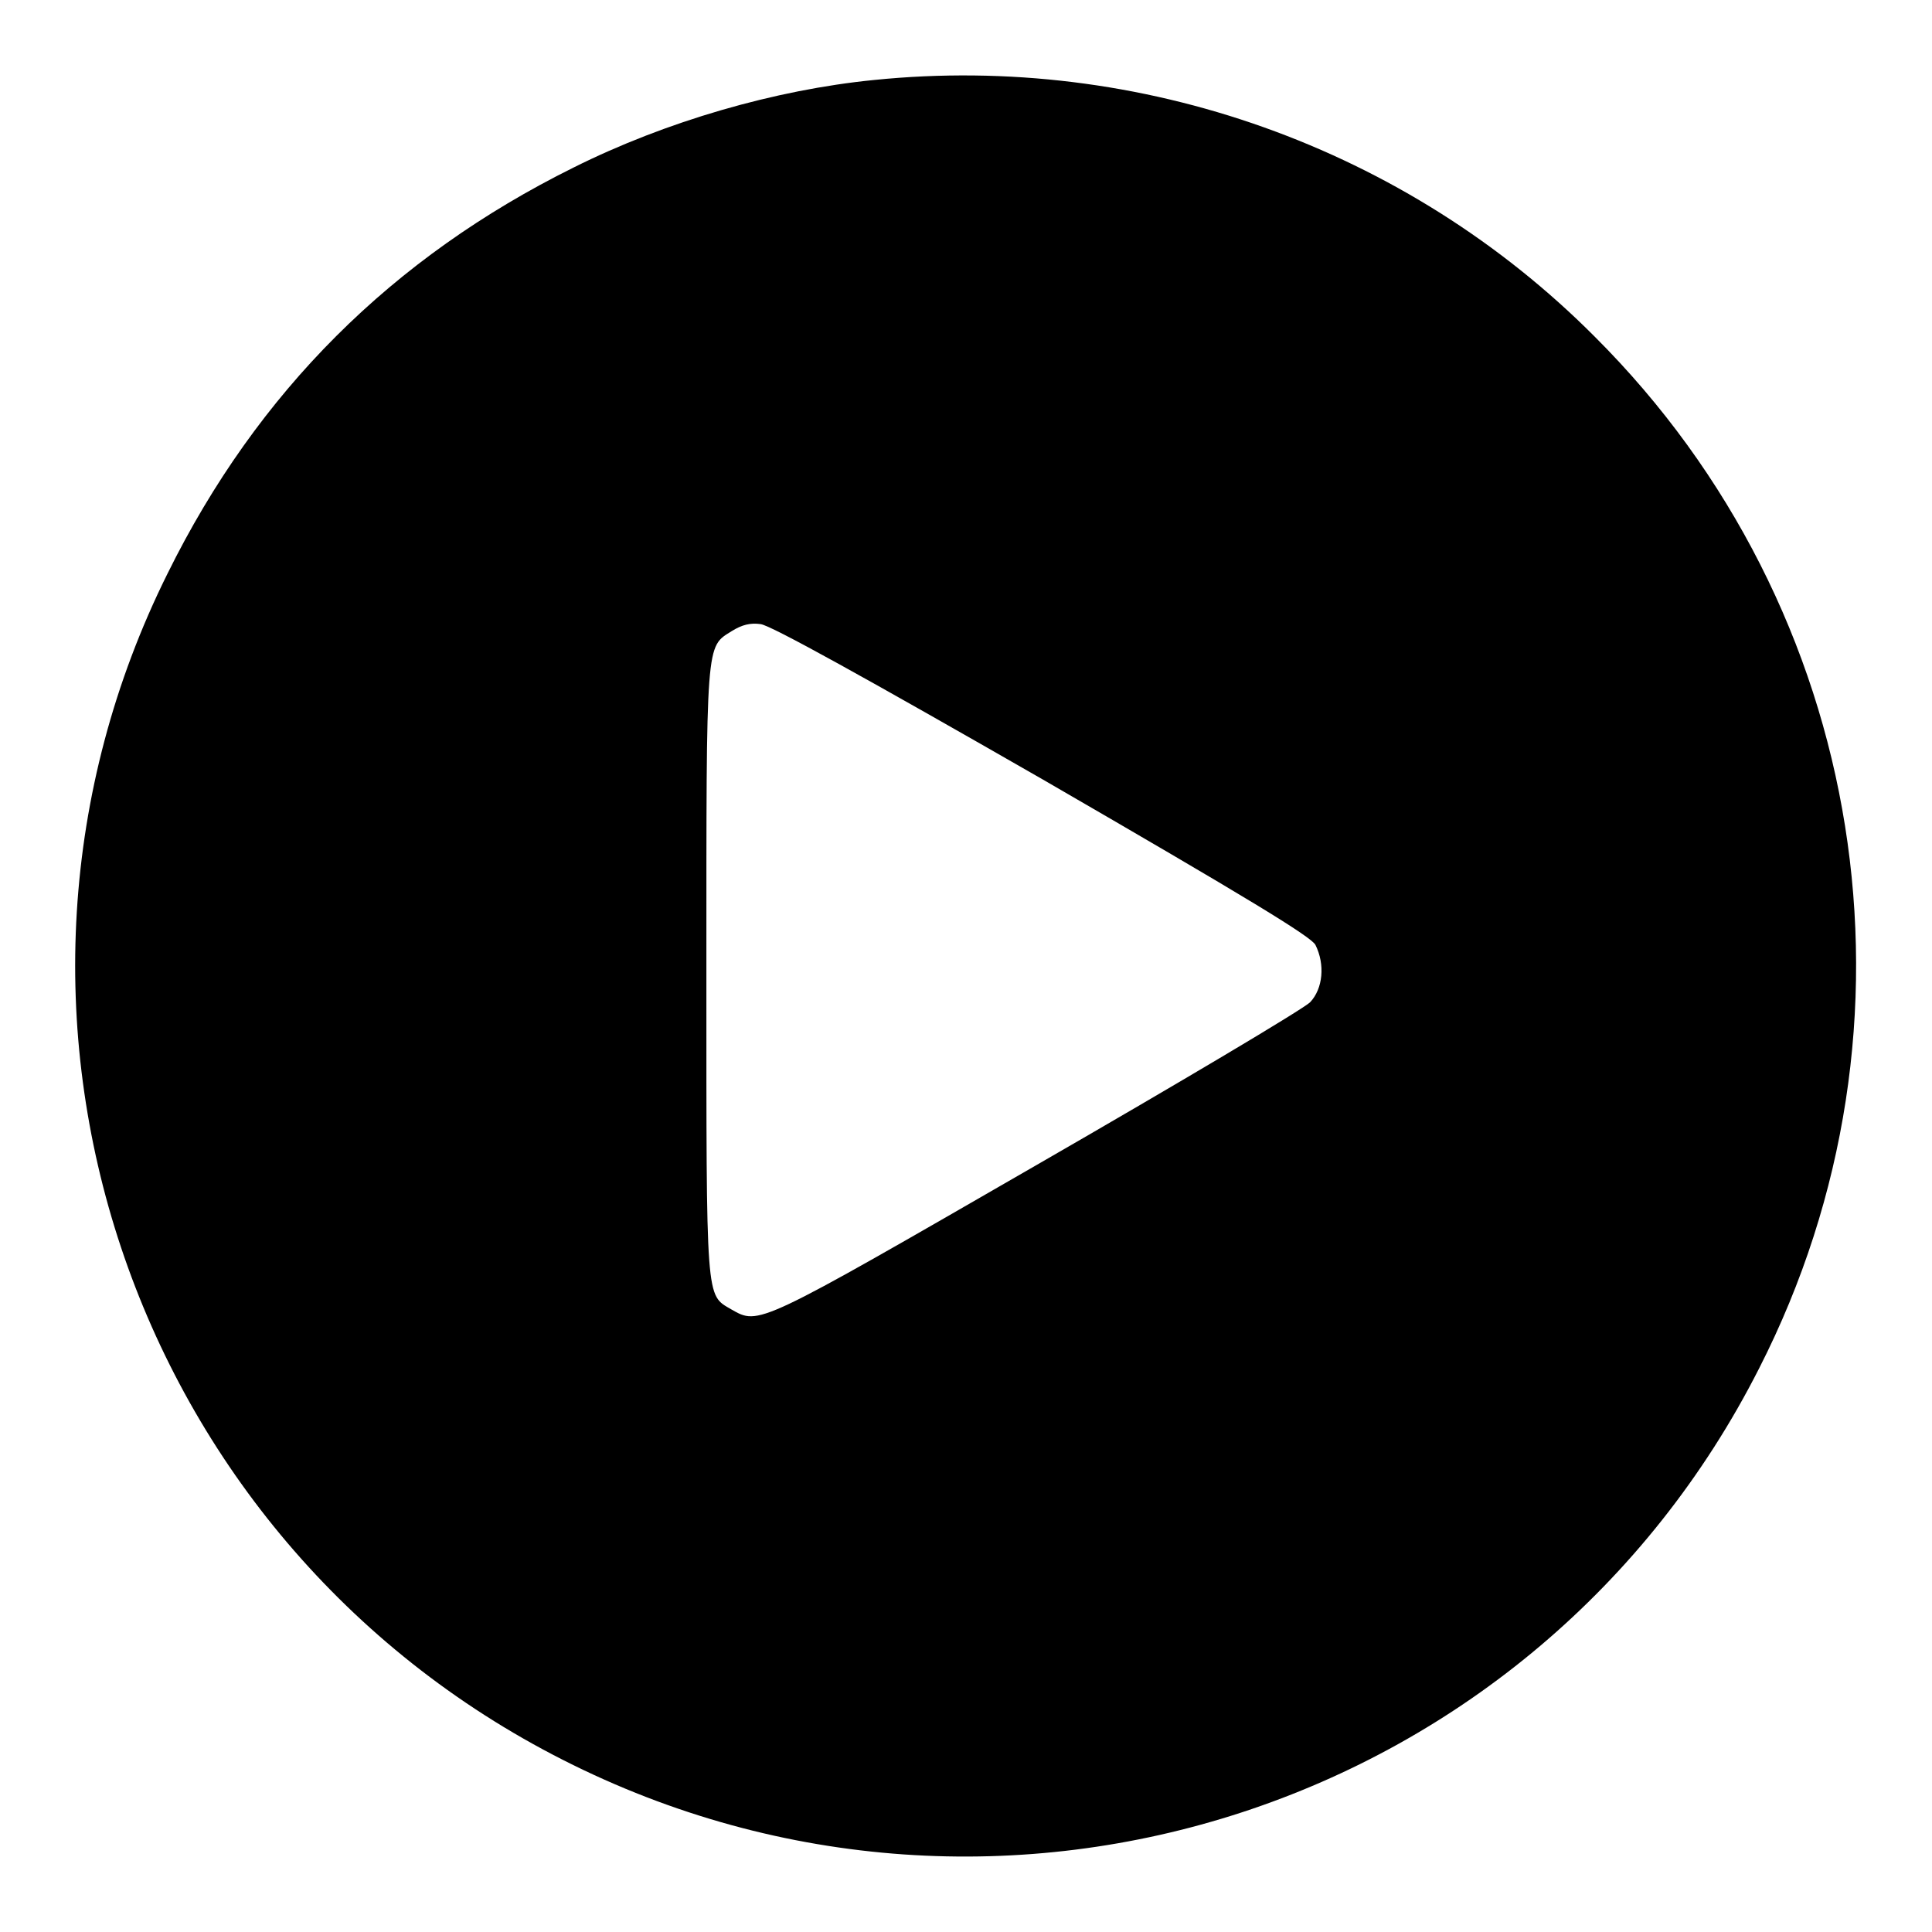
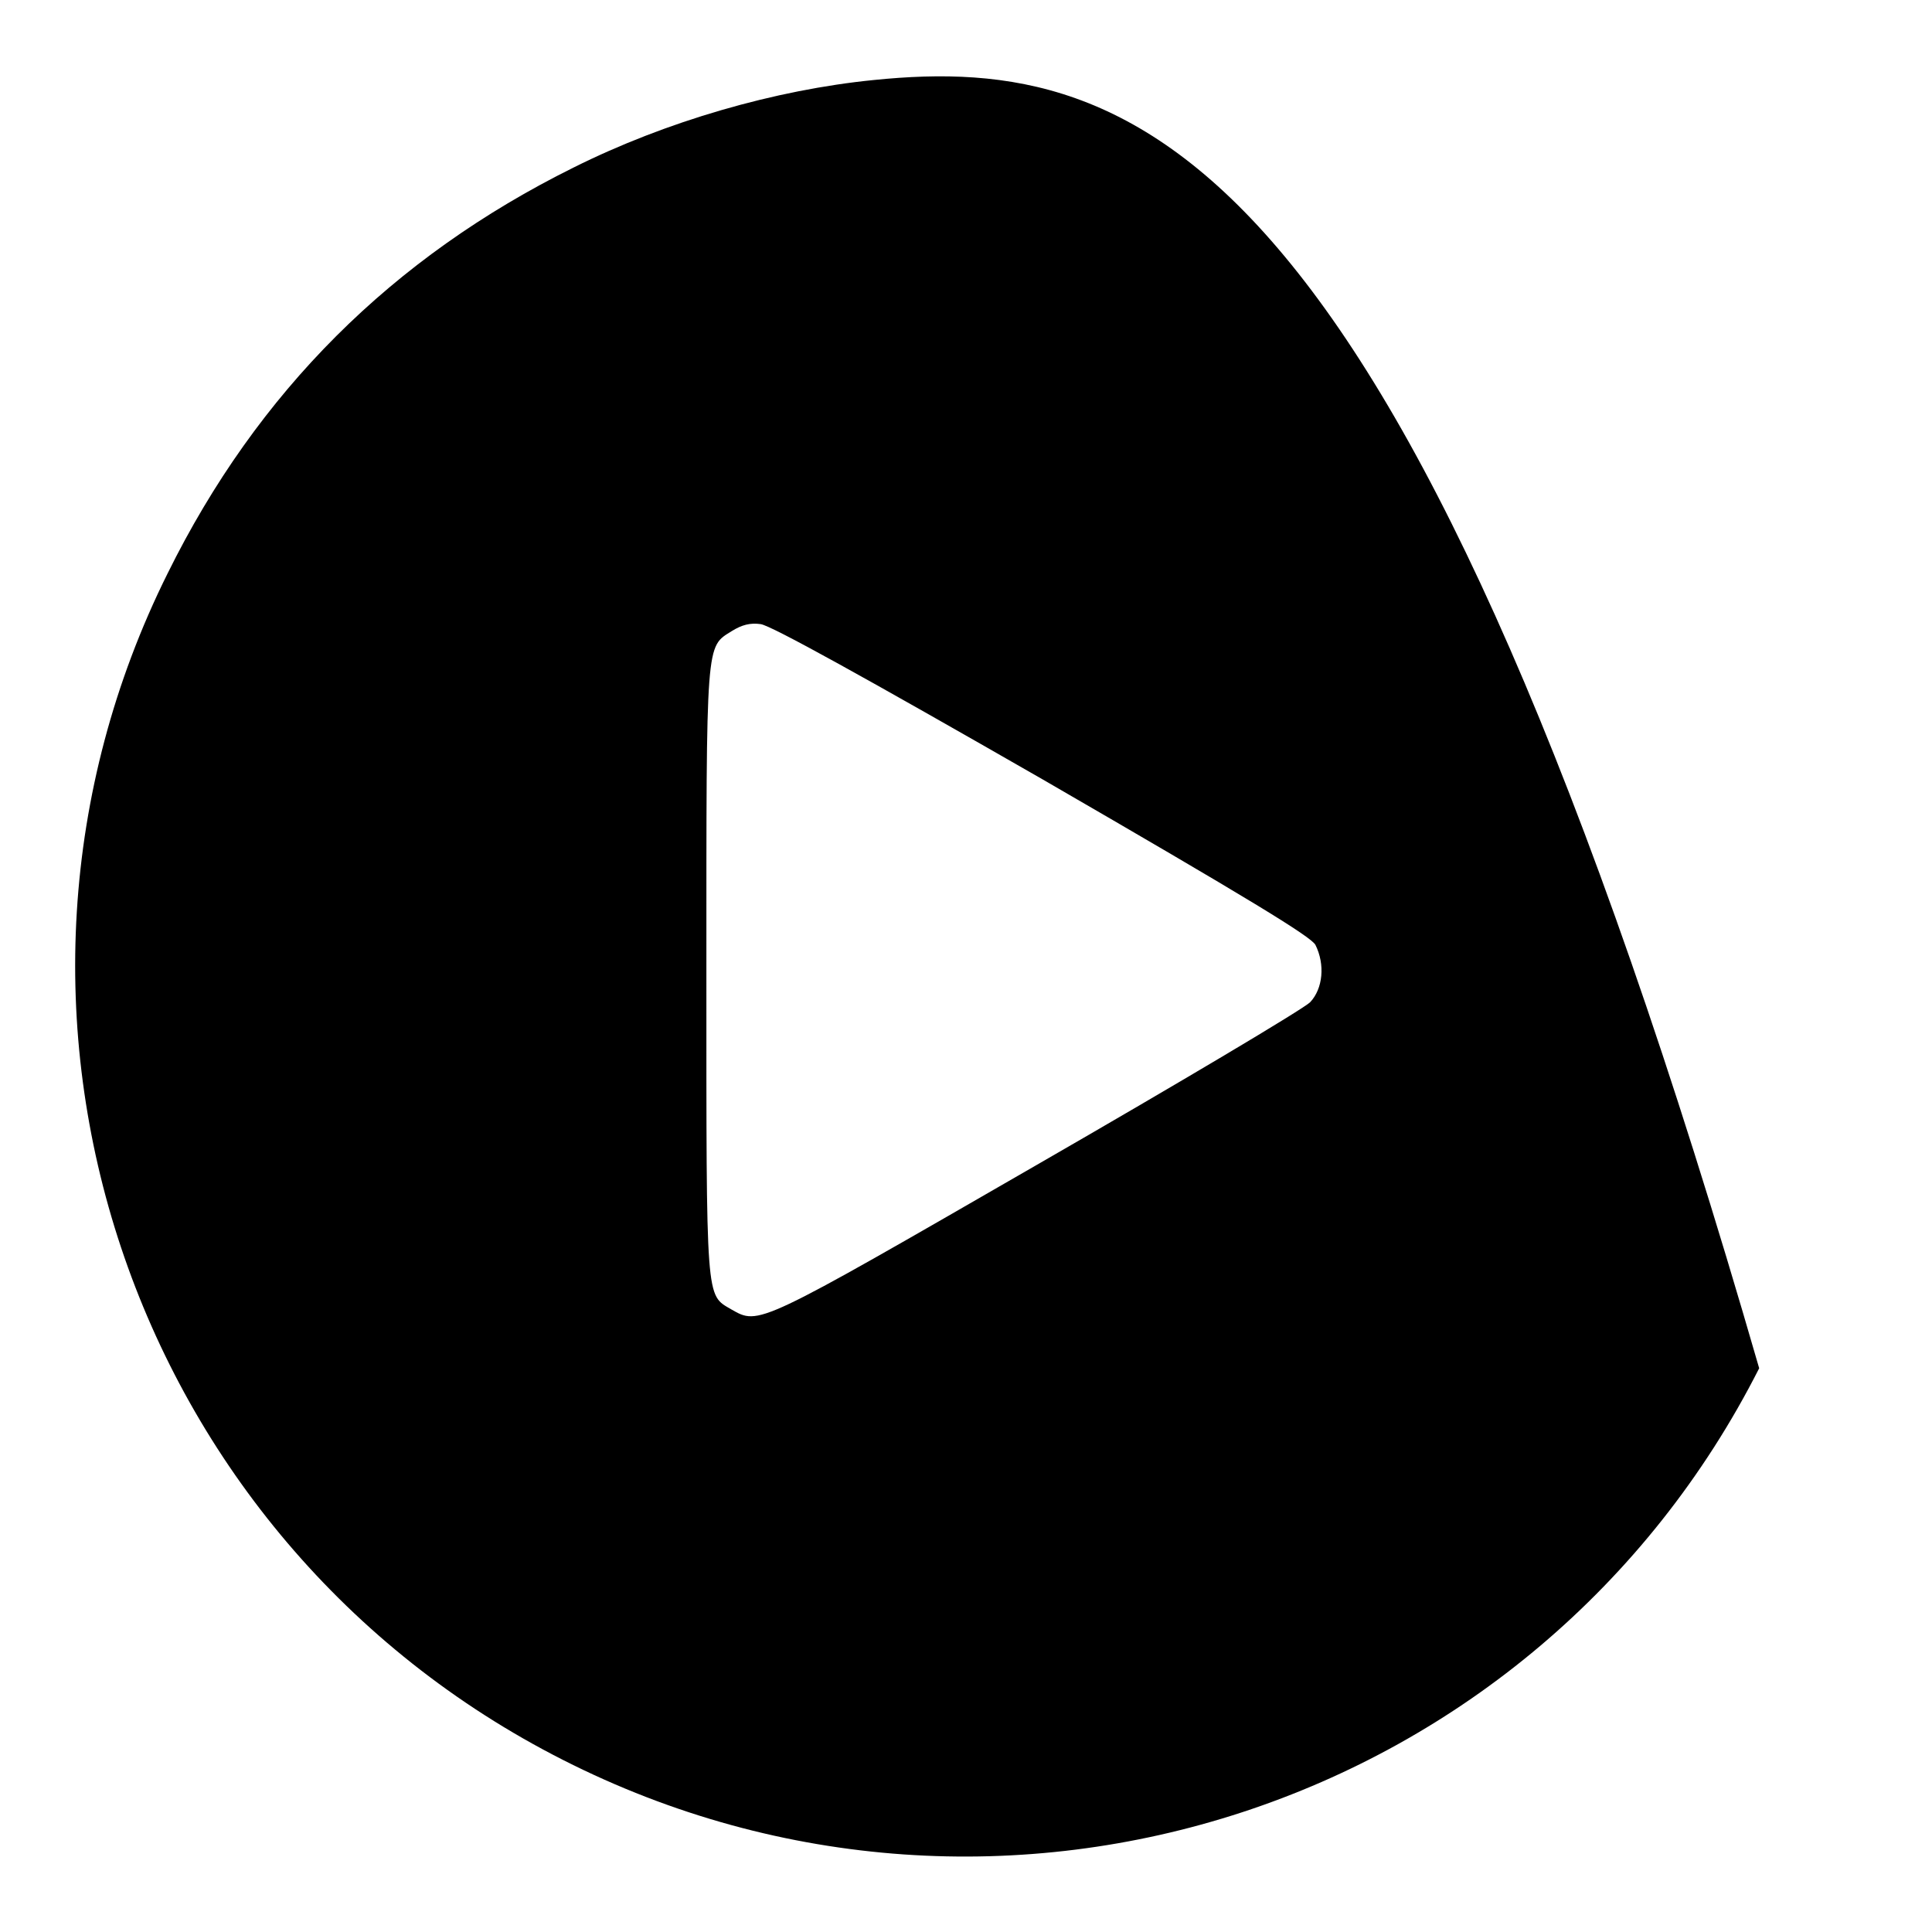
<svg xmlns="http://www.w3.org/2000/svg" version="1.1" x="0px" y="0px" viewBox="0 0 256 256" enable-background="new 0 0 256 256" xml:space="preserve">
  <g>
    <g>
      <g>
-         <path fill="#000000" d="M115.8,10.6c-13.1,1.3-27.6,5.5-39.8,11.6C52,34.1,34.1,51.9,22.2,76c-28.7,57.7-5.2,128,52.4,157.2c58.1,29.5,129,6.3,158.5-51.9c23.2-45.5,14.4-100.6-21.8-136.7C186.4,19.6,151.2,7,115.8,10.6z M138.2,103.3c27.3,15.8,35.5,20.8,36.1,21.9c1.3,2.6,1,5.8-0.7,7.6c-0.9,0.9-17.2,10.6-36.3,21.6c-37.1,21.4-36.7,21.2-40.4,19.1c-3.4-2-3.3-0.6-3.3-44.7c0-44.4-0.1-43,3.4-45.2c1.3-0.8,2.4-1.1,3.8-0.9C102.2,82.9,114.5,89.7,138.2,103.3z" />
+         <path fill="#000000" d="M115.8,10.6c-13.1,1.3-27.6,5.5-39.8,11.6C52,34.1,34.1,51.9,22.2,76c-28.7,57.7-5.2,128,52.4,157.2c58.1,29.5,129,6.3,158.5-51.9C186.4,19.6,151.2,7,115.8,10.6z M138.2,103.3c27.3,15.8,35.5,20.8,36.1,21.9c1.3,2.6,1,5.8-0.7,7.6c-0.9,0.9-17.2,10.6-36.3,21.6c-37.1,21.4-36.7,21.2-40.4,19.1c-3.4-2-3.3-0.6-3.3-44.7c0-44.4-0.1-43,3.4-45.2c1.3-0.8,2.4-1.1,3.8-0.9C102.2,82.9,114.5,89.7,138.2,103.3z" />
      </g>
    </g>
  </g>
</svg>